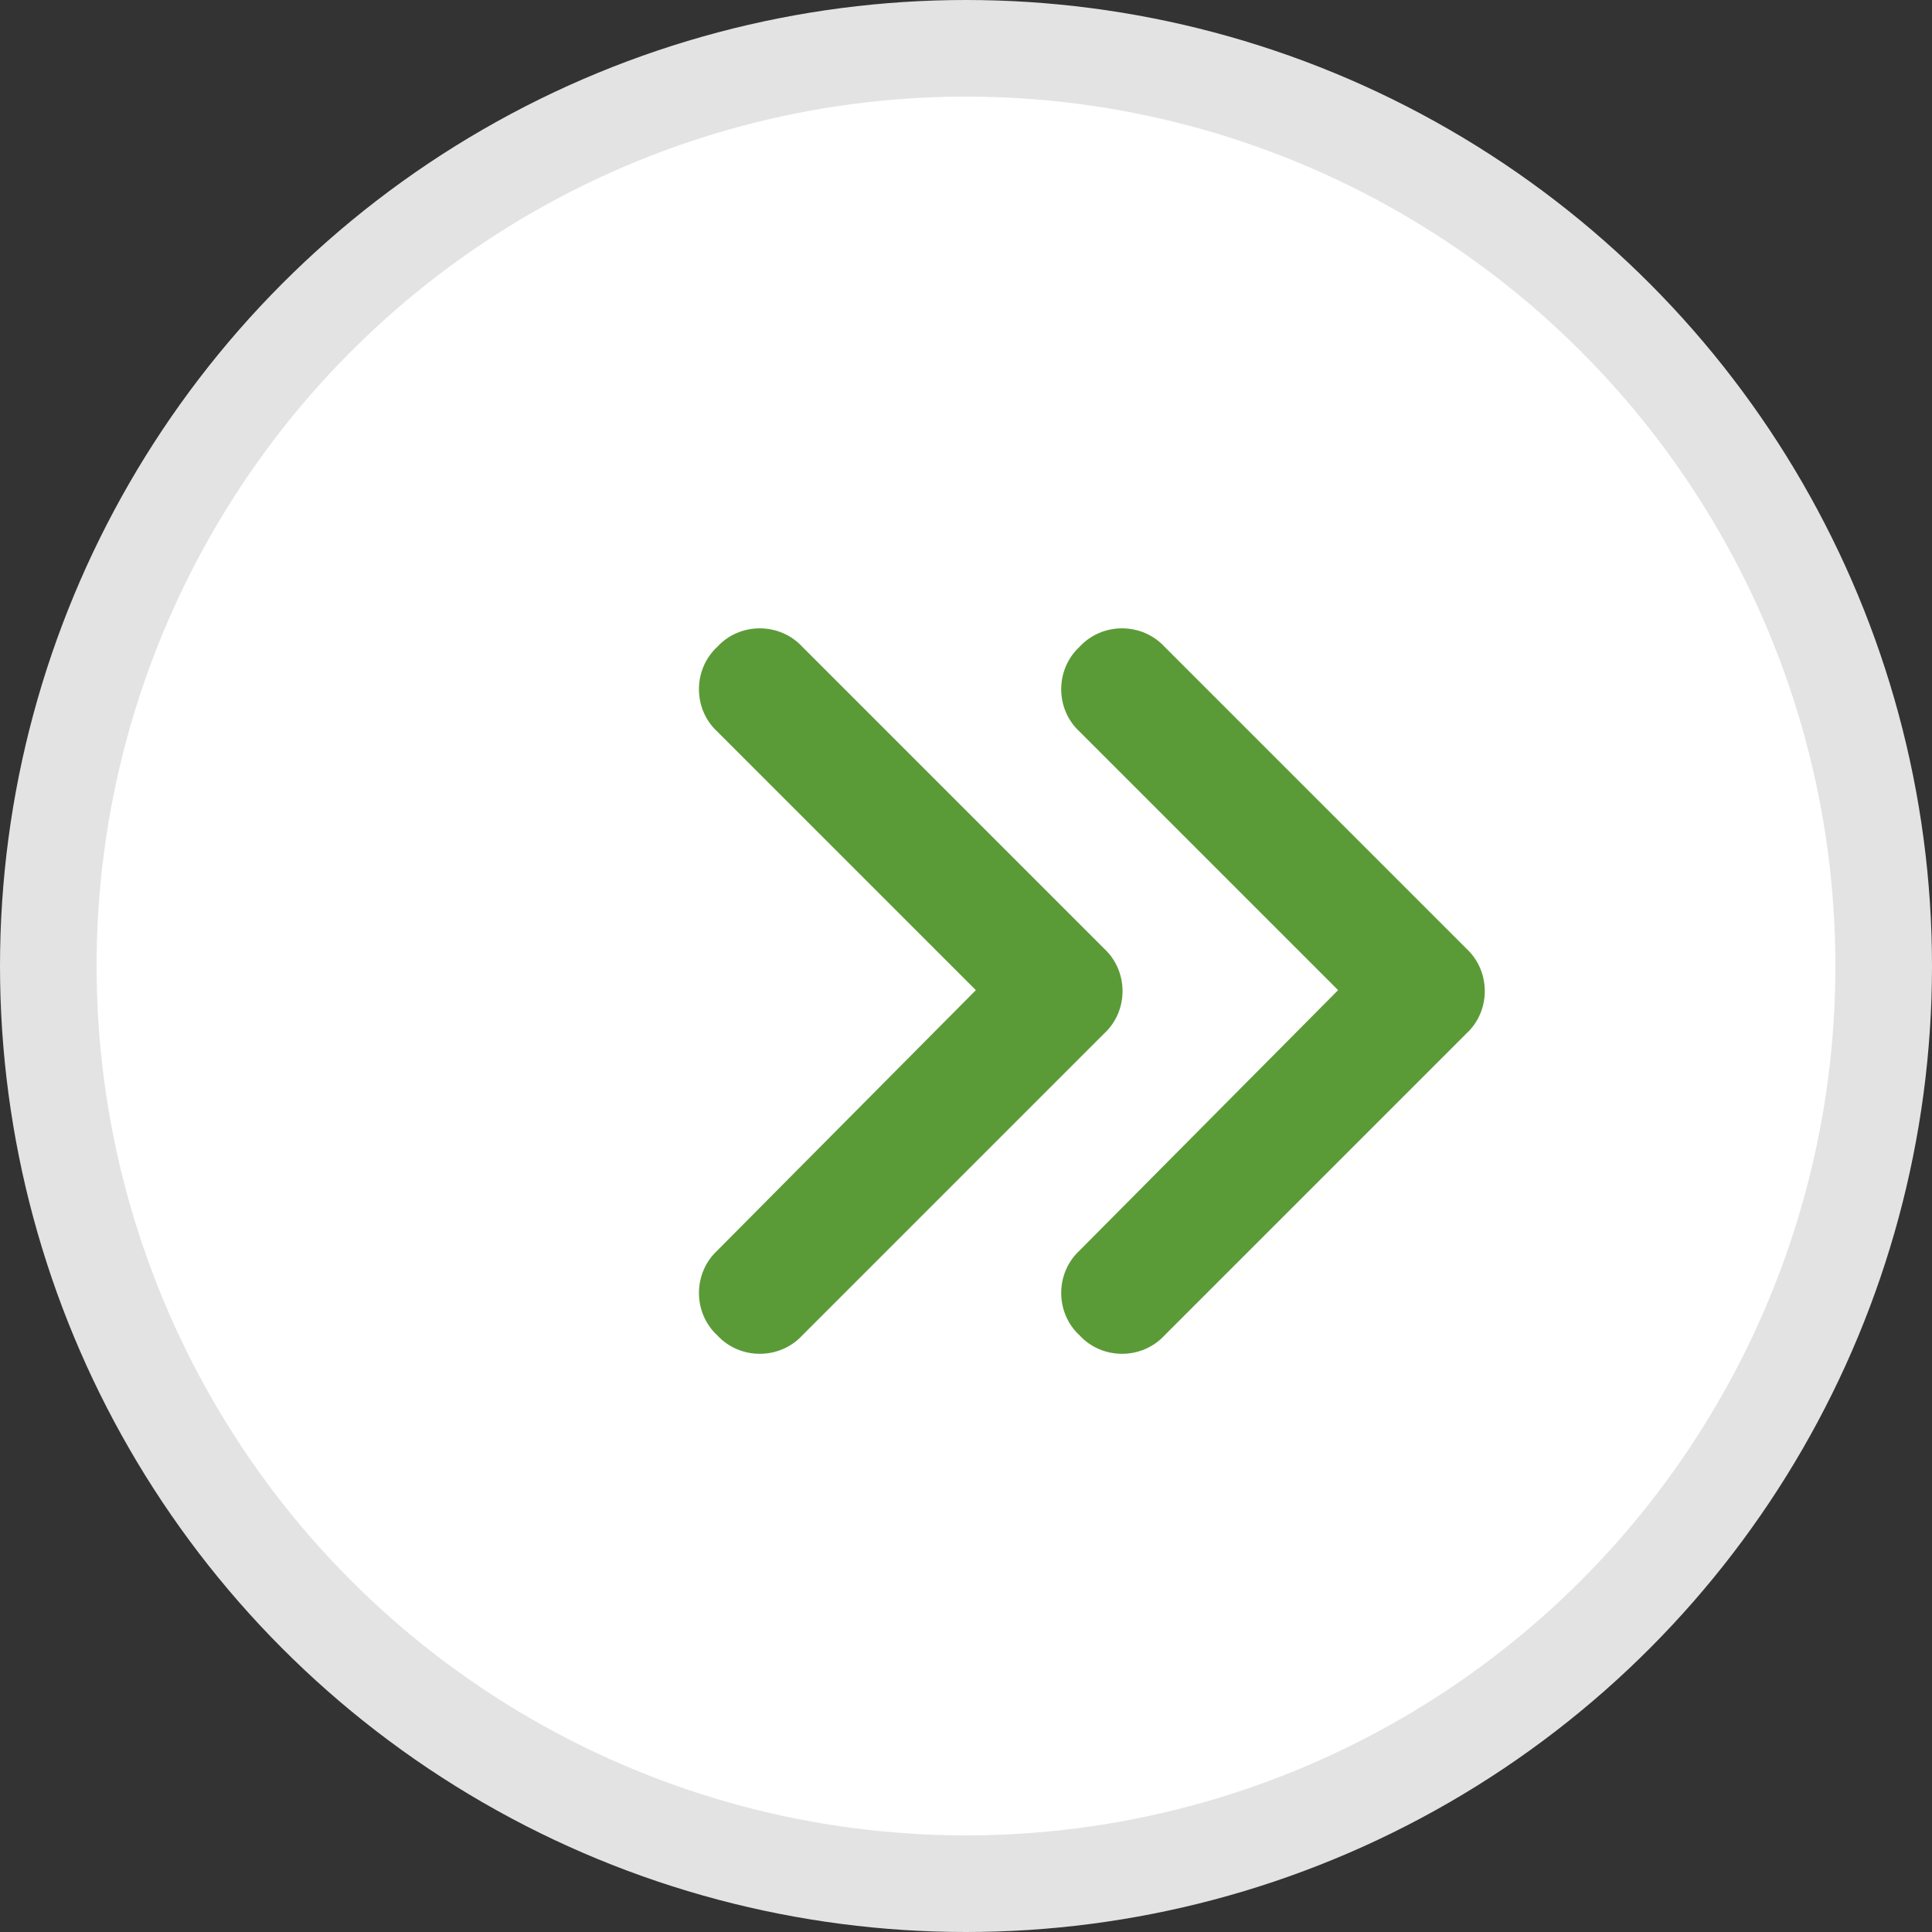
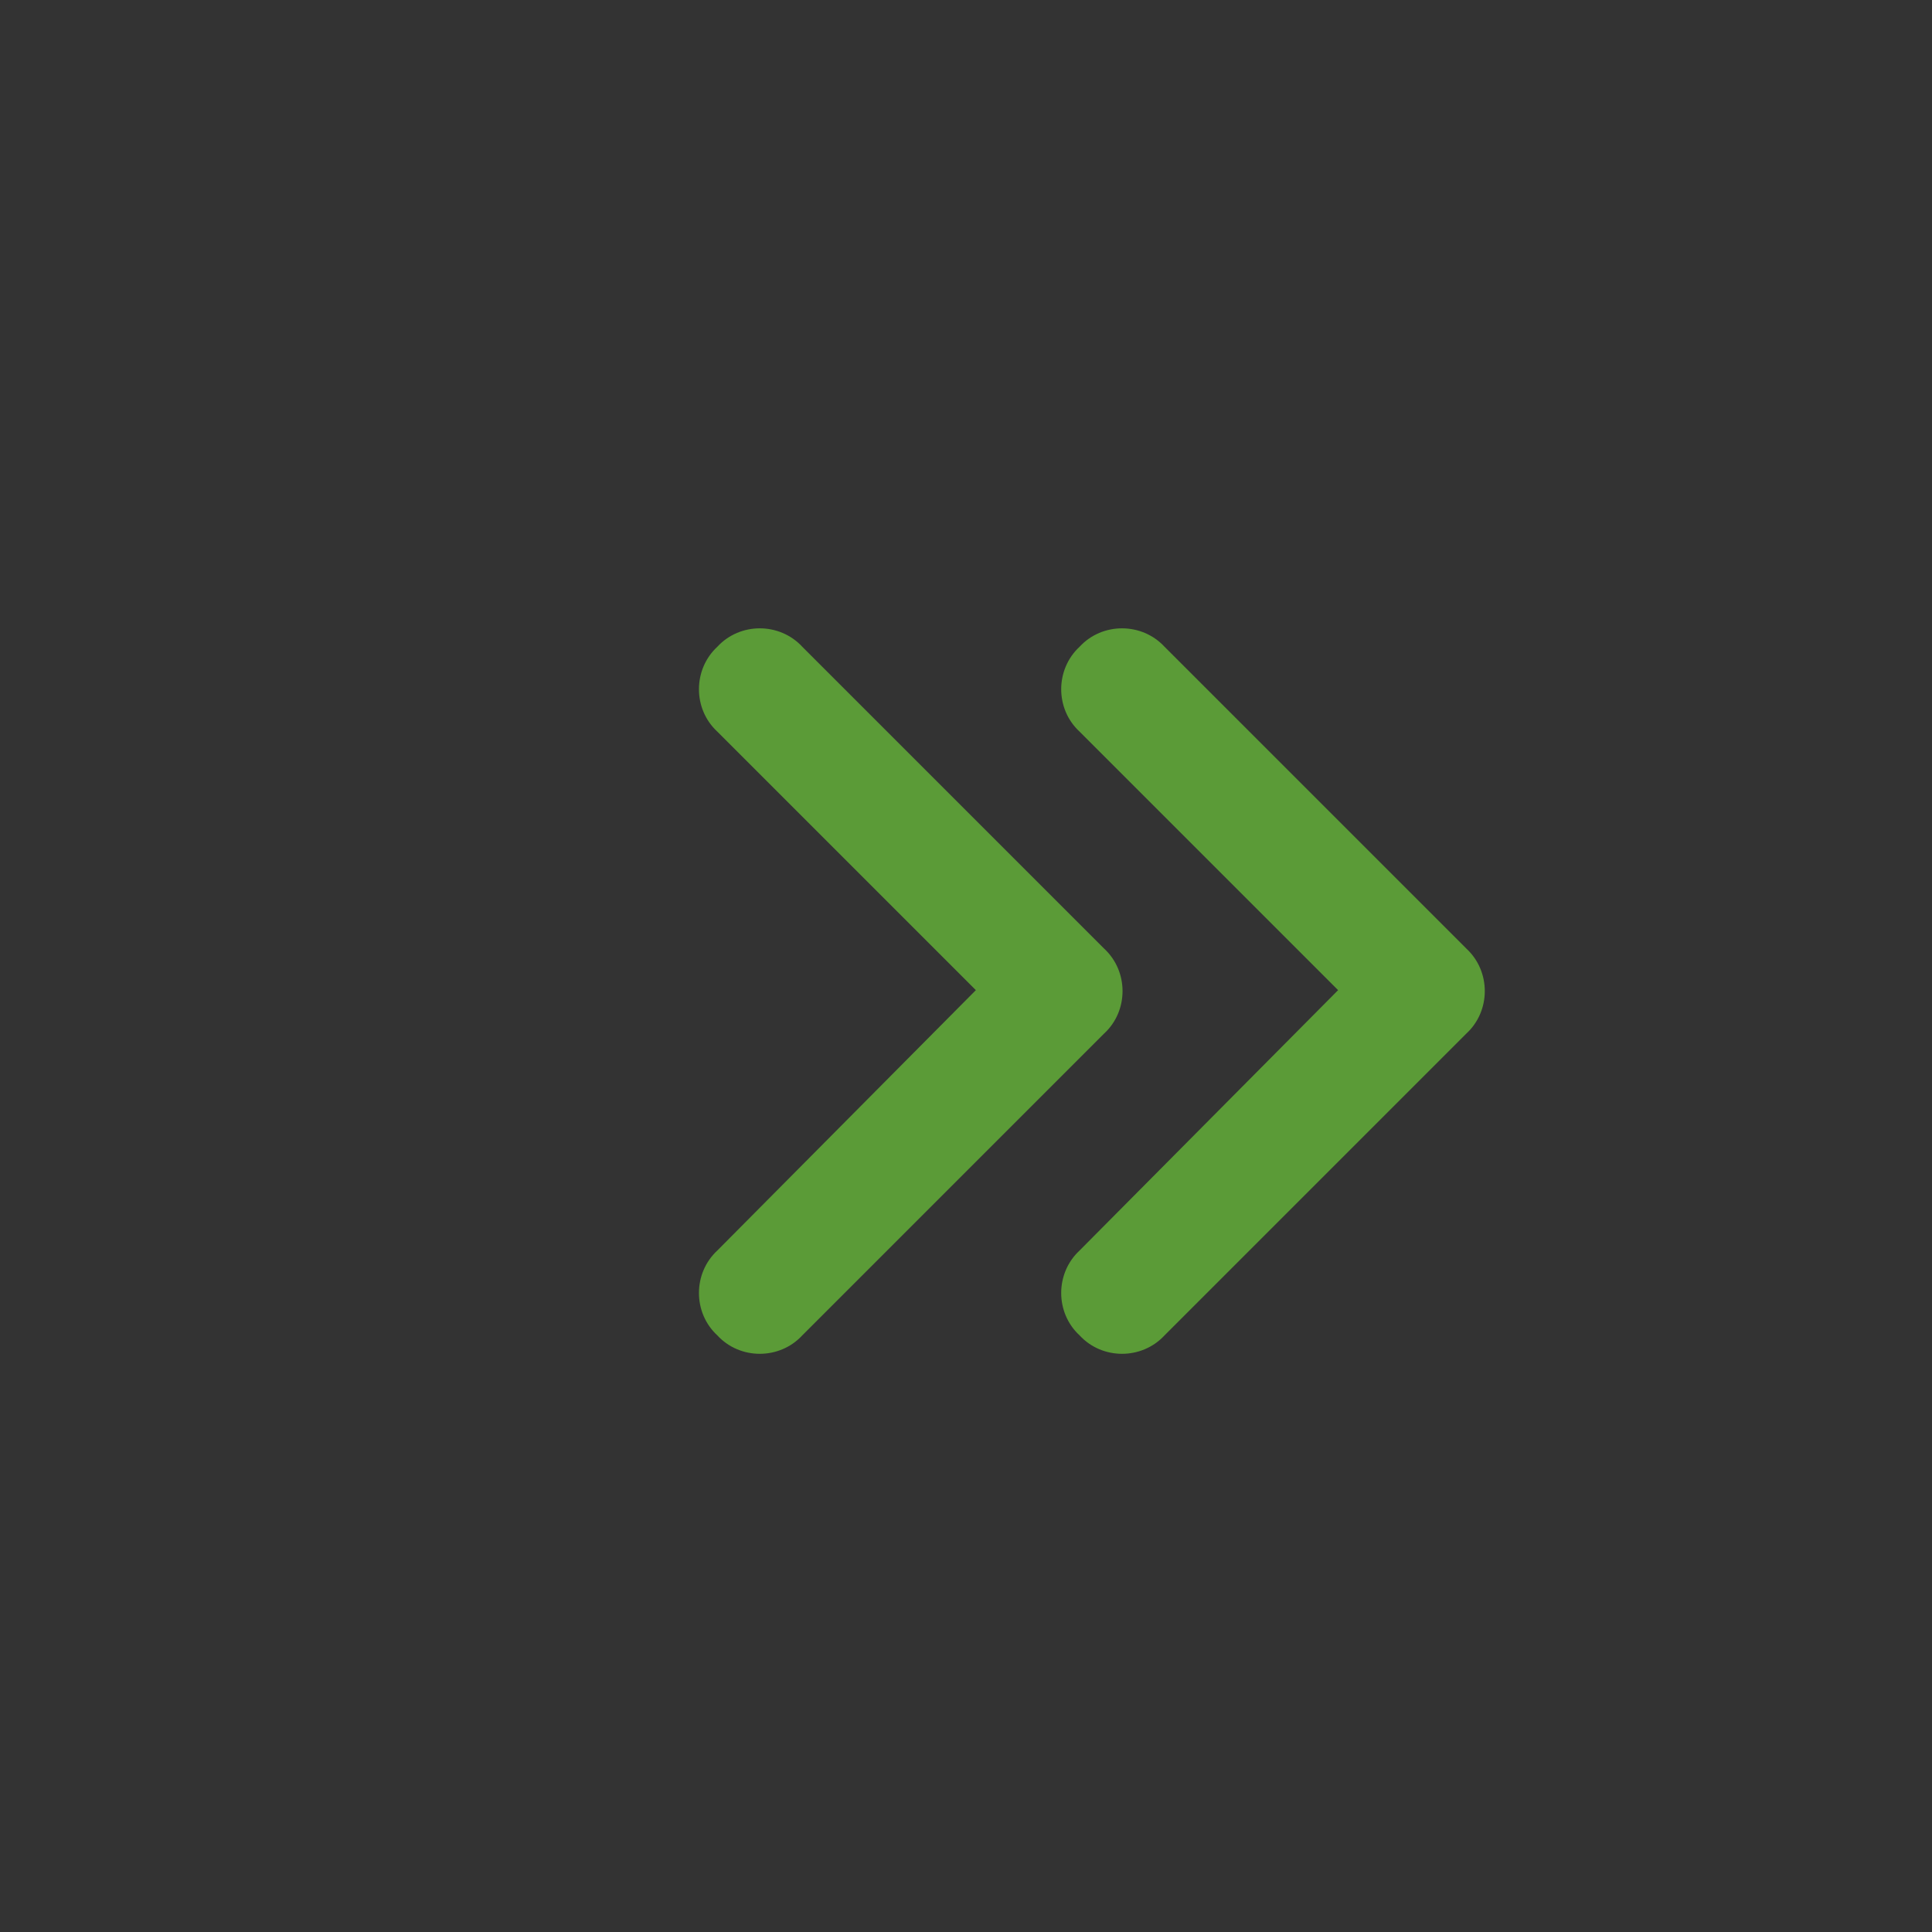
<svg xmlns="http://www.w3.org/2000/svg" width="20" height="20" viewBox="0 0 20 20" fill="none">
  <rect x="0" y="0" width="20" height="20" fill="#333333" stroke="none" />
-   <circle cx="10" cy="10" r="9.5" fill="white" stroke="#E3E3E3" />
  <path d="M15.18 10.699C15.434 10.465 15.434 10.055 15.18 9.82L12.055 6.695C11.82 6.441 11.41 6.441 11.176 6.695C10.922 6.93 10.922 7.34 11.176 7.574L13.852 10.25L11.176 12.945C10.922 13.18 10.922 13.59 11.176 13.824C11.41 14.078 11.82 14.078 12.055 13.824L15.18 10.699ZM8.305 13.824L11.43 10.699C11.684 10.465 11.684 10.055 11.43 9.82L8.305 6.695C8.07 6.441 7.66 6.441 7.426 6.695C7.172 6.93 7.172 7.34 7.426 7.574L10.102 10.25L7.426 12.945C7.172 13.18 7.172 13.59 7.426 13.824C7.66 14.078 8.07 14.078 8.305 13.824Z" fill="#5B9B37" />
</svg>